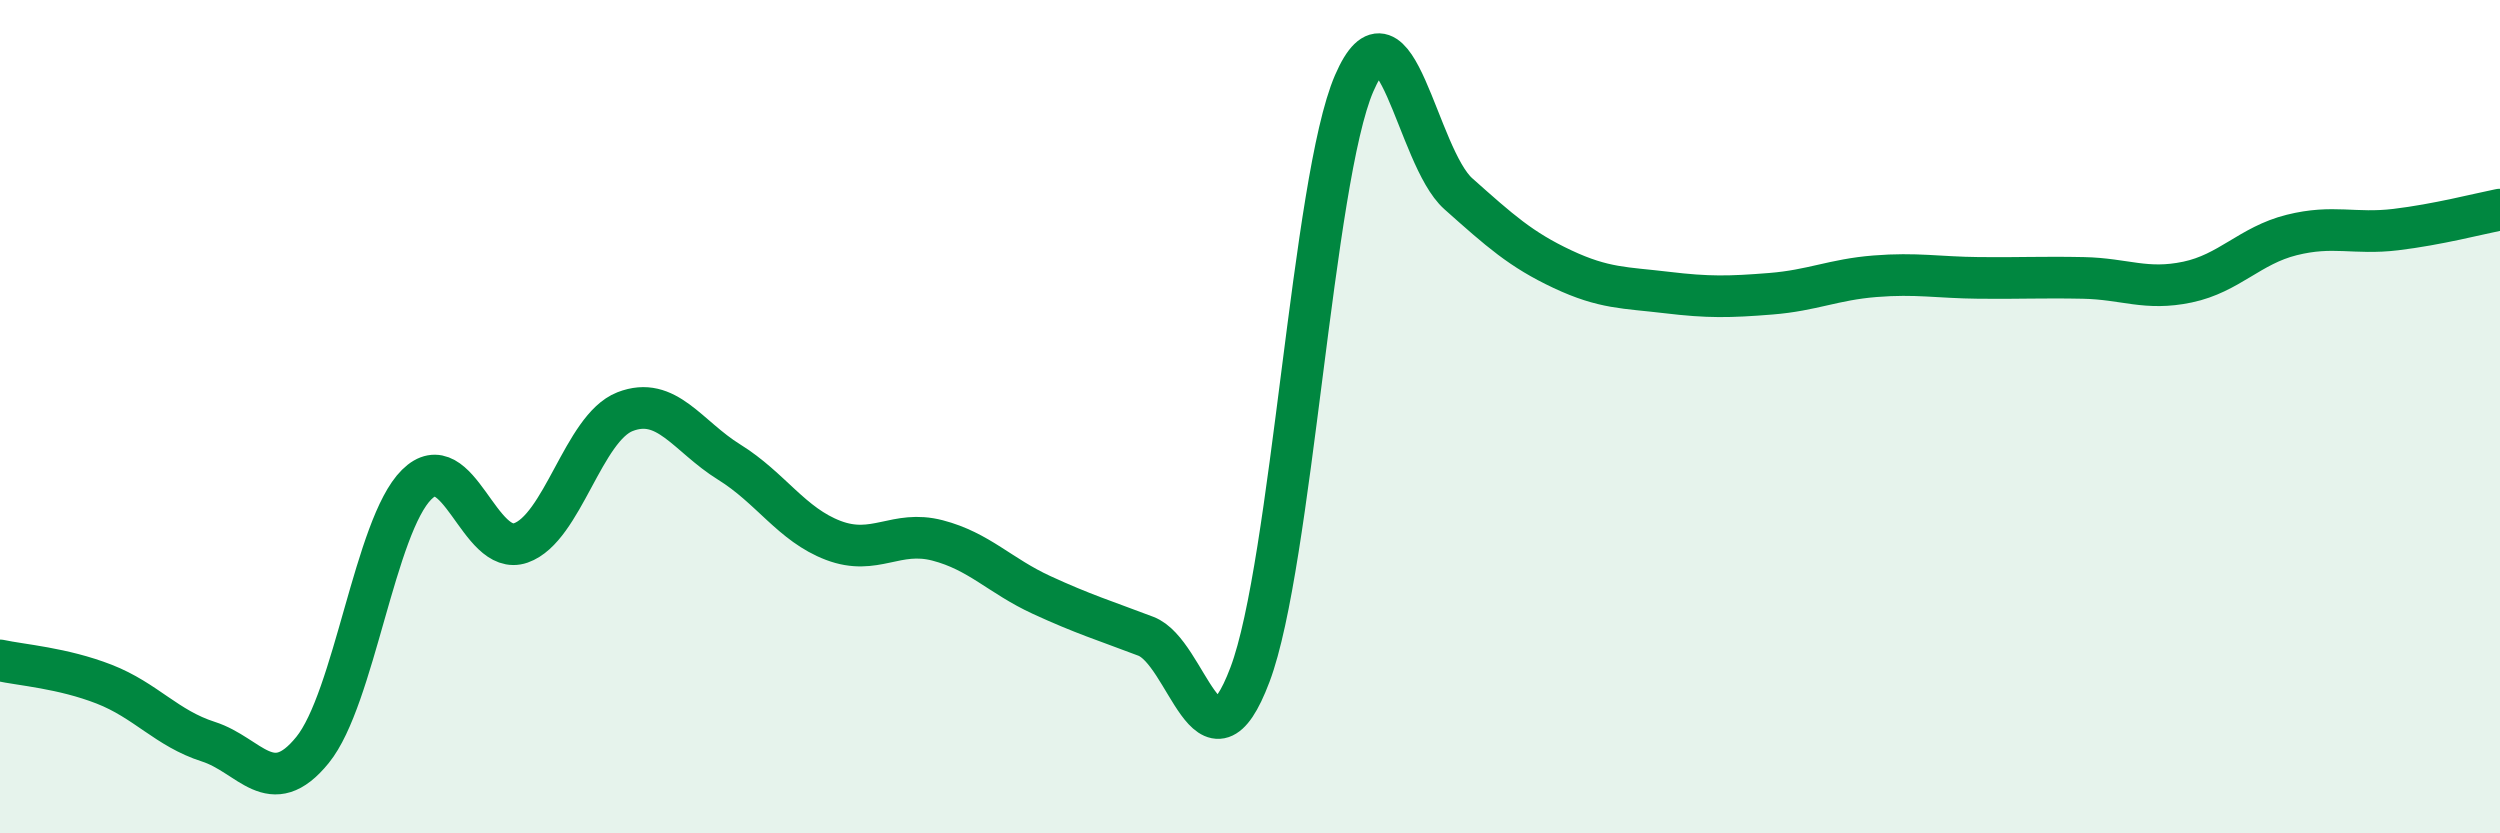
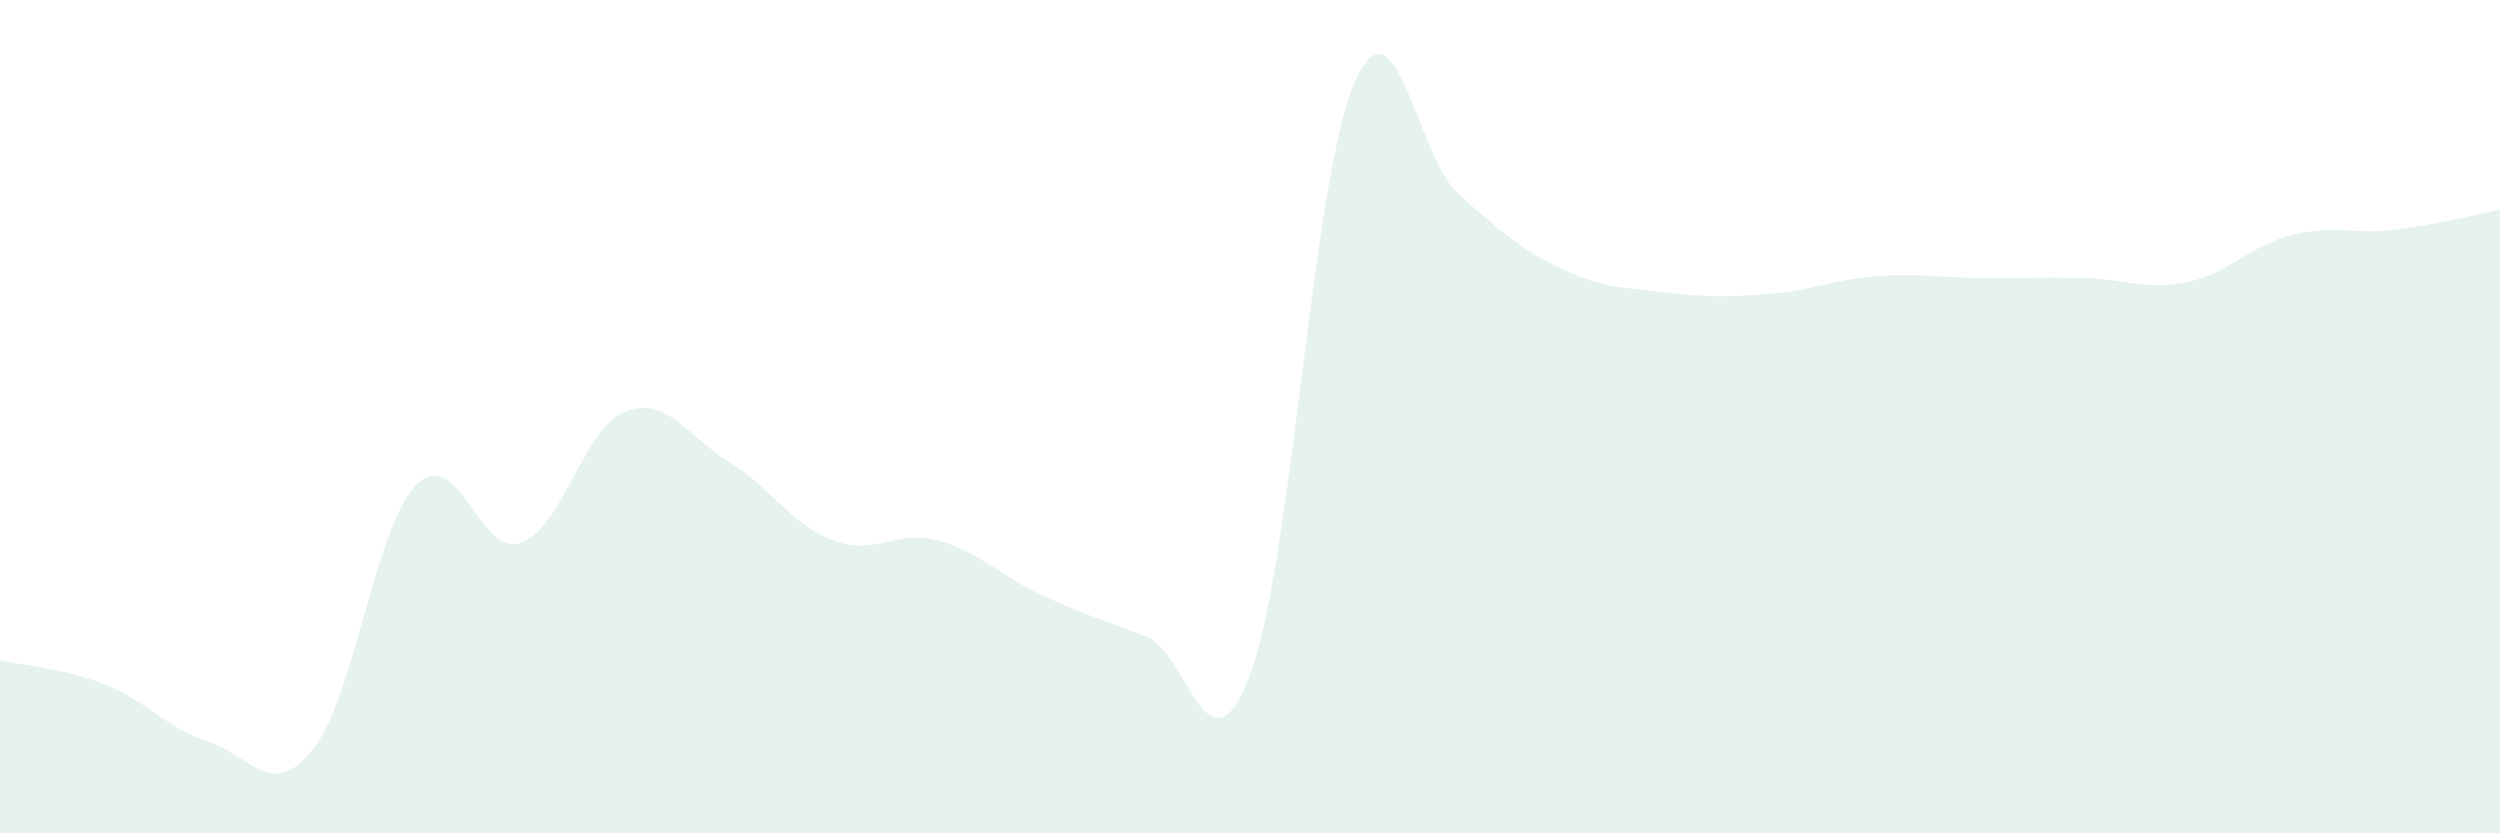
<svg xmlns="http://www.w3.org/2000/svg" width="60" height="20" viewBox="0 0 60 20">
  <path d="M 0,15.85 C 0.5,15.96 1.5,16.03 2.5,16.42 C 3.5,16.81 4,17.48 5,17.8 C 6,18.12 6.5,19.23 7.5,18 C 8.5,16.77 9,12.62 10,11.63 C 11,10.64 11.5,13.38 12.5,13.03 C 13.5,12.68 14,10.27 15,9.88 C 16,9.49 16.5,10.47 17.5,11.09 C 18.5,11.71 19,12.59 20,12.97 C 21,13.35 21.5,12.71 22.5,12.97 C 23.5,13.23 24,13.82 25,14.28 C 26,14.74 26.5,14.89 27.5,15.27 C 28.5,15.65 29,18.84 30,16.19 C 31,13.54 31.5,4.31 32.5,2 C 33.5,-0.31 34,3.76 35,4.65 C 36,5.54 36.5,5.99 37.5,6.46 C 38.5,6.93 39,6.9 40,7.02 C 41,7.14 41.5,7.13 42.5,7.05 C 43.5,6.97 44,6.71 45,6.63 C 46,6.55 46.5,6.66 47.5,6.67 C 48.5,6.68 49,6.65 50,6.67 C 51,6.69 51.5,6.98 52.5,6.77 C 53.5,6.56 54,5.89 55,5.64 C 56,5.39 56.5,5.63 57.5,5.51 C 58.5,5.39 59.5,5.13 60,5.03L60 20L0 20Z" fill="#008740" opacity="0.1" stroke-linecap="round" stroke-linejoin="round" />
-   <path d="M 0,15.85 C 0.5,15.96 1.5,16.03 2.5,16.42 C 3.5,16.81 4,17.48 5,17.8 C 6,18.12 6.5,19.23 7.5,18 C 8.5,16.77 9,12.62 10,11.63 C 11,10.64 11.5,13.38 12.5,13.03 C 13.5,12.68 14,10.27 15,9.88 C 16,9.49 16.5,10.47 17.5,11.09 C 18.5,11.71 19,12.59 20,12.97 C 21,13.35 21.5,12.71 22.5,12.97 C 23.5,13.23 24,13.82 25,14.28 C 26,14.74 26.5,14.89 27.5,15.27 C 28.5,15.65 29,18.84 30,16.19 C 31,13.54 31.5,4.31 32.5,2 C 33.5,-0.31 34,3.76 35,4.65 C 36,5.54 36.5,5.99 37.5,6.46 C 38.5,6.93 39,6.9 40,7.02 C 41,7.14 41.5,7.13 42.5,7.05 C 43.5,6.97 44,6.71 45,6.63 C 46,6.55 46.5,6.66 47.5,6.67 C 48.5,6.68 49,6.65 50,6.67 C 51,6.69 51.5,6.98 52.5,6.77 C 53.5,6.56 54,5.89 55,5.64 C 56,5.39 56.5,5.63 57.5,5.51 C 58.5,5.39 59.5,5.13 60,5.03" stroke="#008740" stroke-width="1" fill="none" stroke-linecap="round" stroke-linejoin="round" />
</svg>